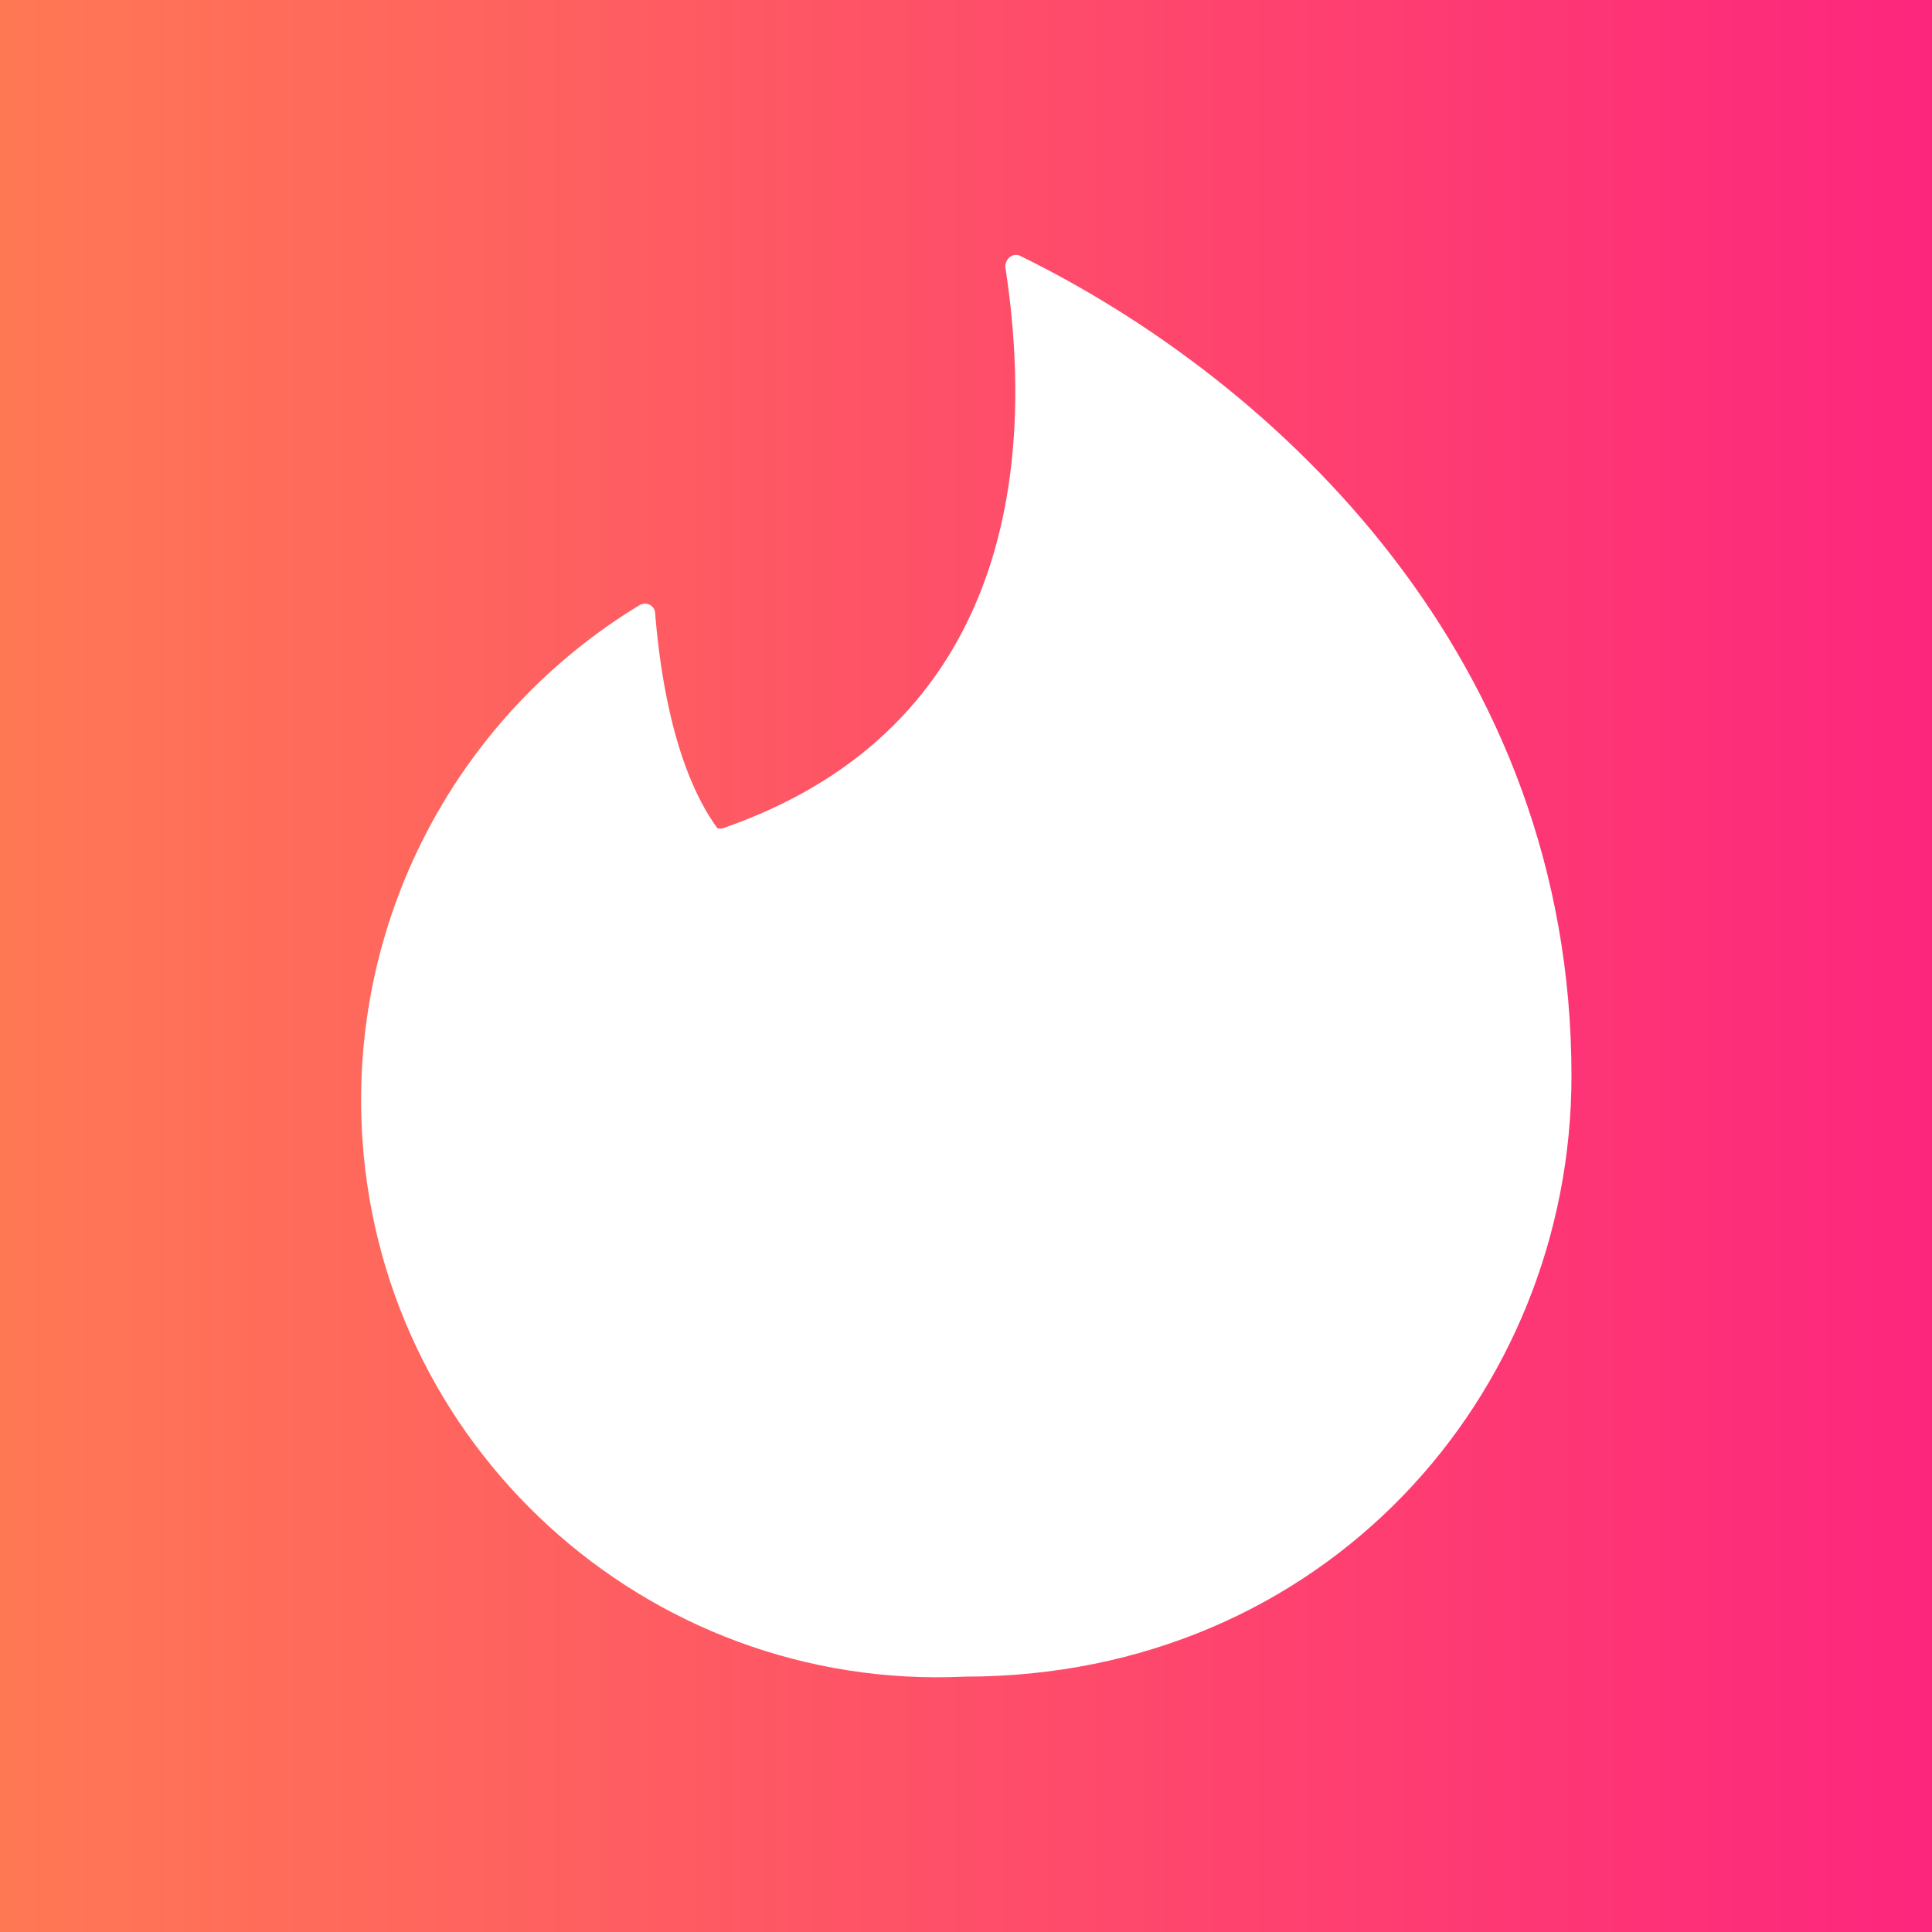
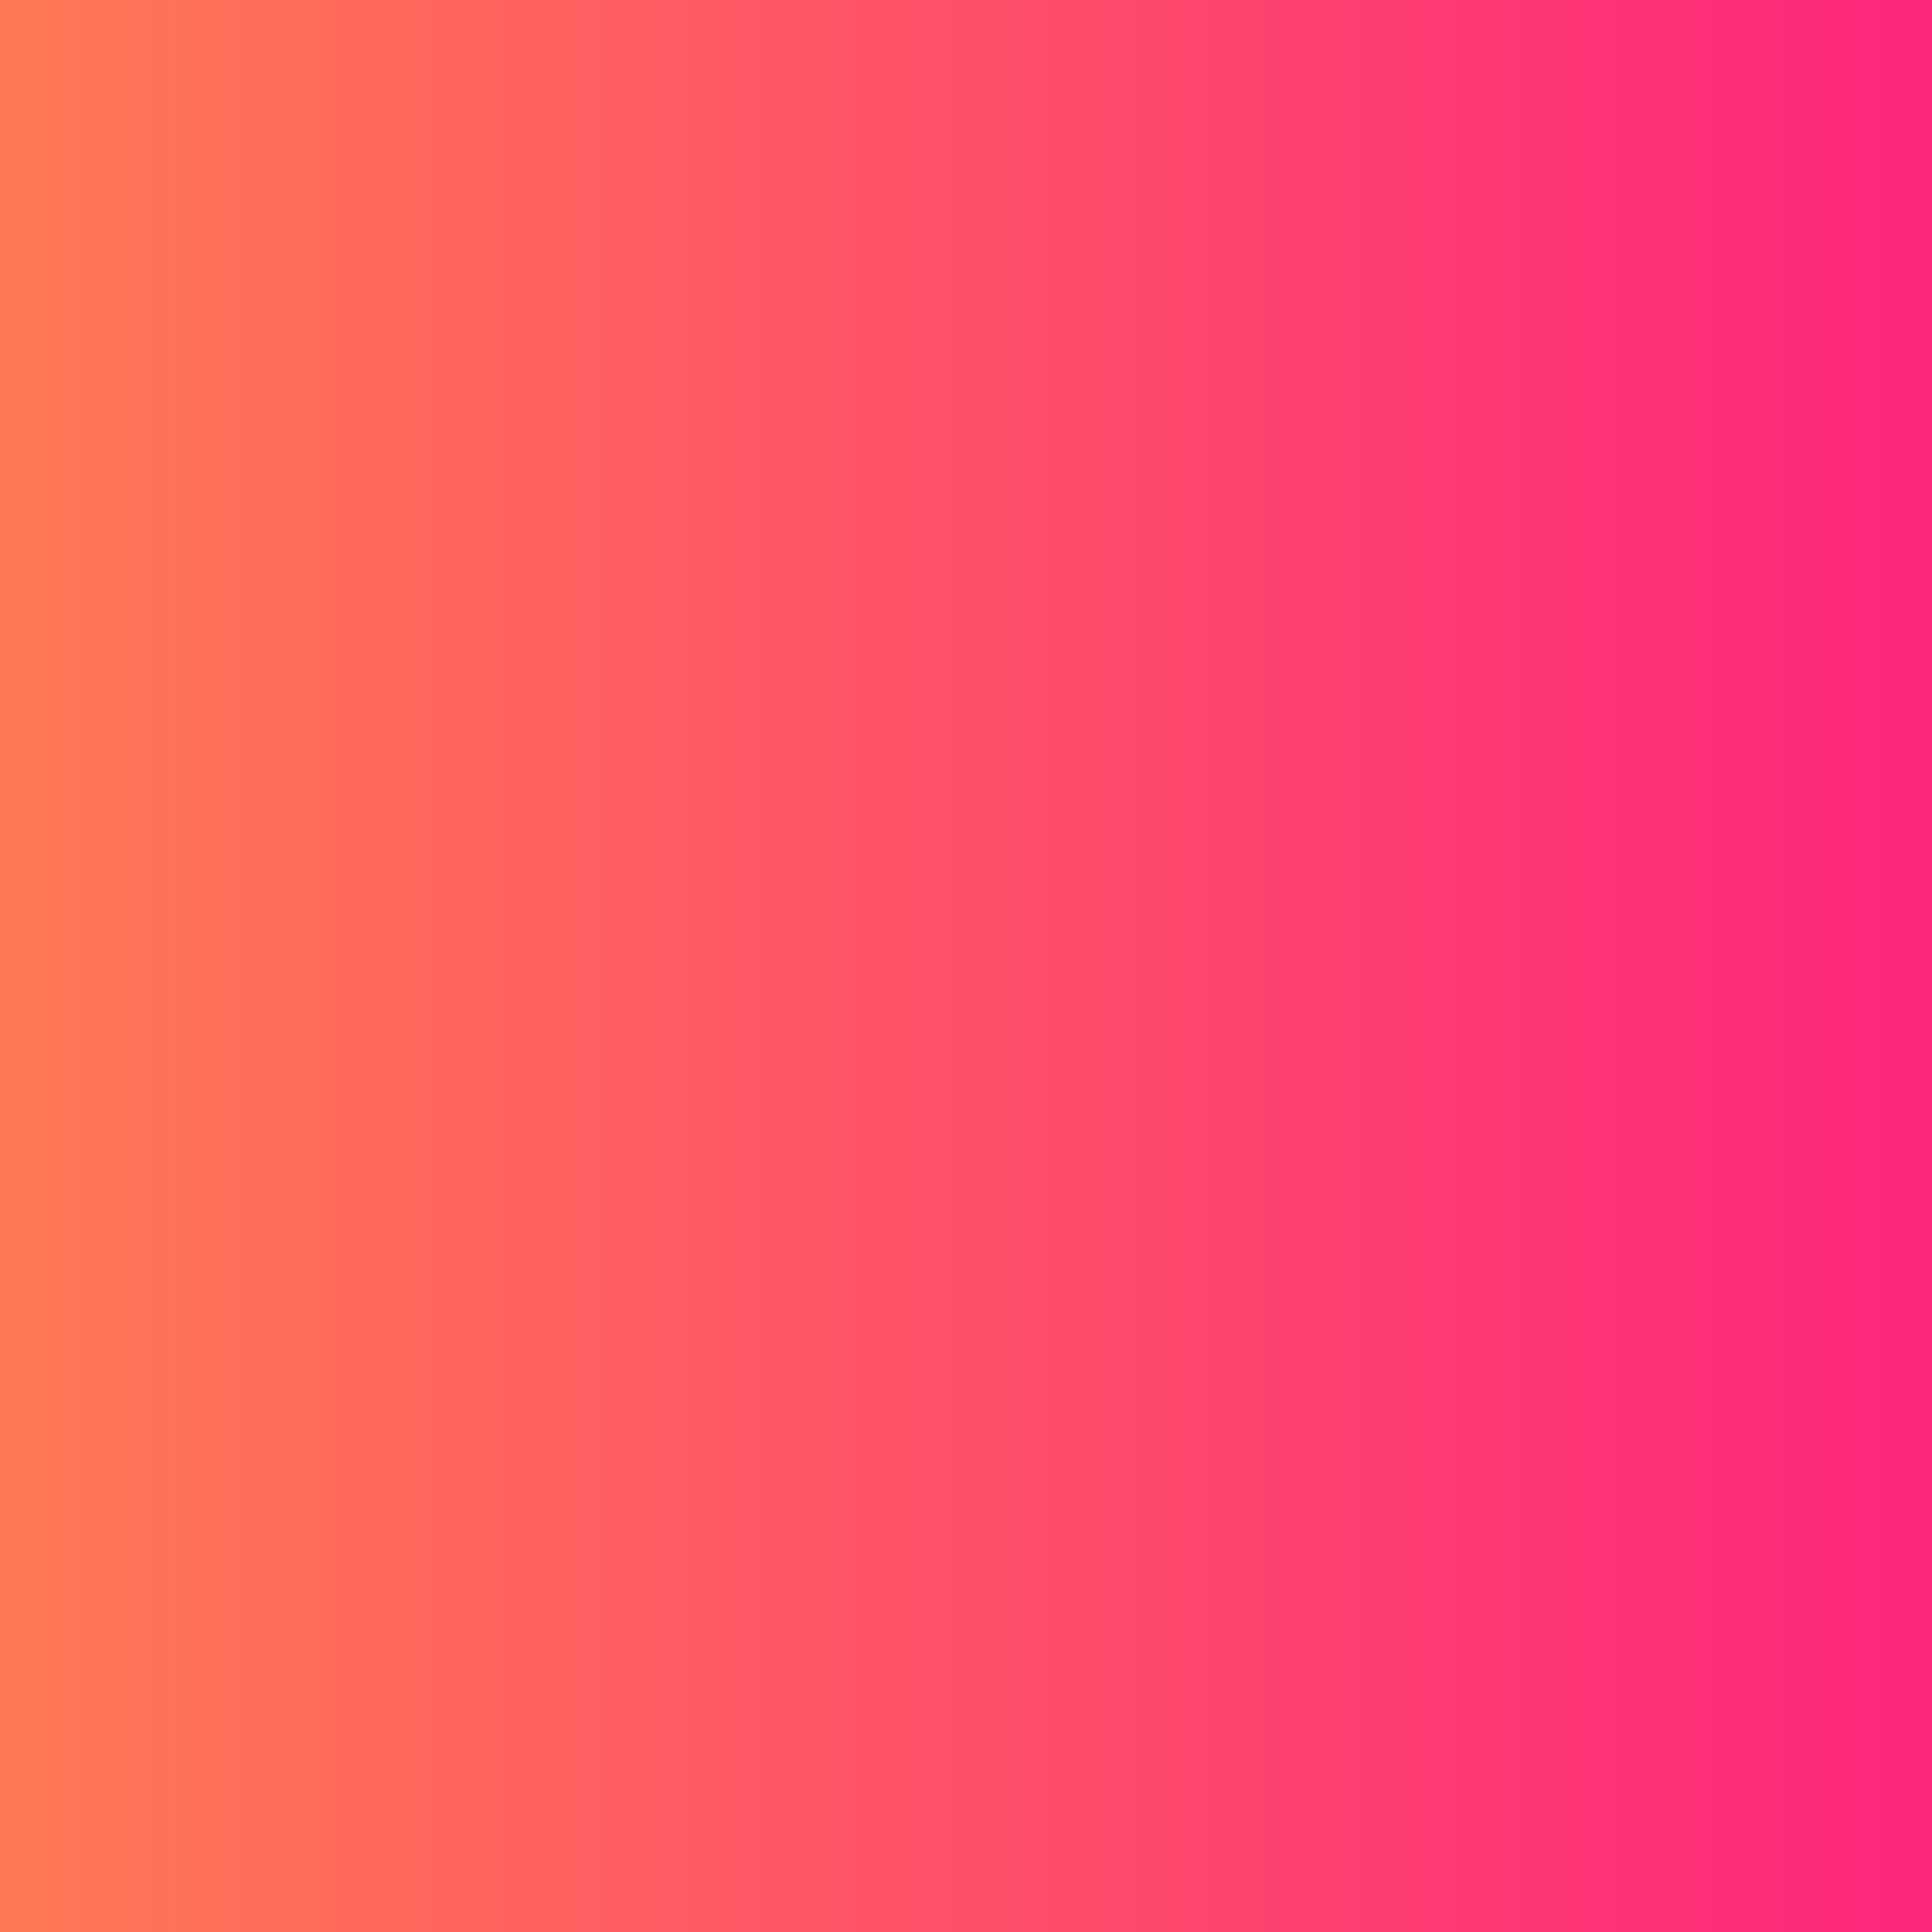
<svg xmlns="http://www.w3.org/2000/svg" version="1.1" id="Layer_1" x="0px" y="0px" viewBox="0 0 167.2 167.2" style="enable-background:new 0 0 167.2 167.2;" xml:space="preserve">
  <rect x="0" y="0" width="167.2" height="167.2" fill="#333333" stroke="none" />
  <style type="text/css">
	.st0{fill-rule:evenodd;clip-rule:evenodd;fill:url(#SVGID_1_);}
	.st1{fill-rule:evenodd;clip-rule:evenodd;fill:#FFFFFF;}
</style>
  <linearGradient id="SVGID_1_" gradientUnits="userSpaceOnUse" x1="0" y1="83.608" x2="167.215" y2="83.608">
    <stop offset="0" style="stop-color:#FF7854" />
    <stop offset="1" style="stop-color:#FD267D" />
  </linearGradient>
  <rect class="st0" width="167.2" height="167.2" />
  <g>
-     <path class="st1" d="M62.5,71.7C86,63.6,90,42.5,87,23.1c0-0.7,0.6-1.2,1.2-1c22.5,11,47.8,35,47.8,71c0,27.6-21.4,52-52.5,52   c-27.6,1.3-51-20.1-52.2-47.7c-0.8-18.3,8.4-35.5,24-45c0.6-0.4,1.4,0,1.4,0.7c0.3,3.7,1.3,13,5.4,18.6   C62.1,71.7,62.5,71.7,62.5,71.7z" />
-   </g>
+     </g>
</svg>